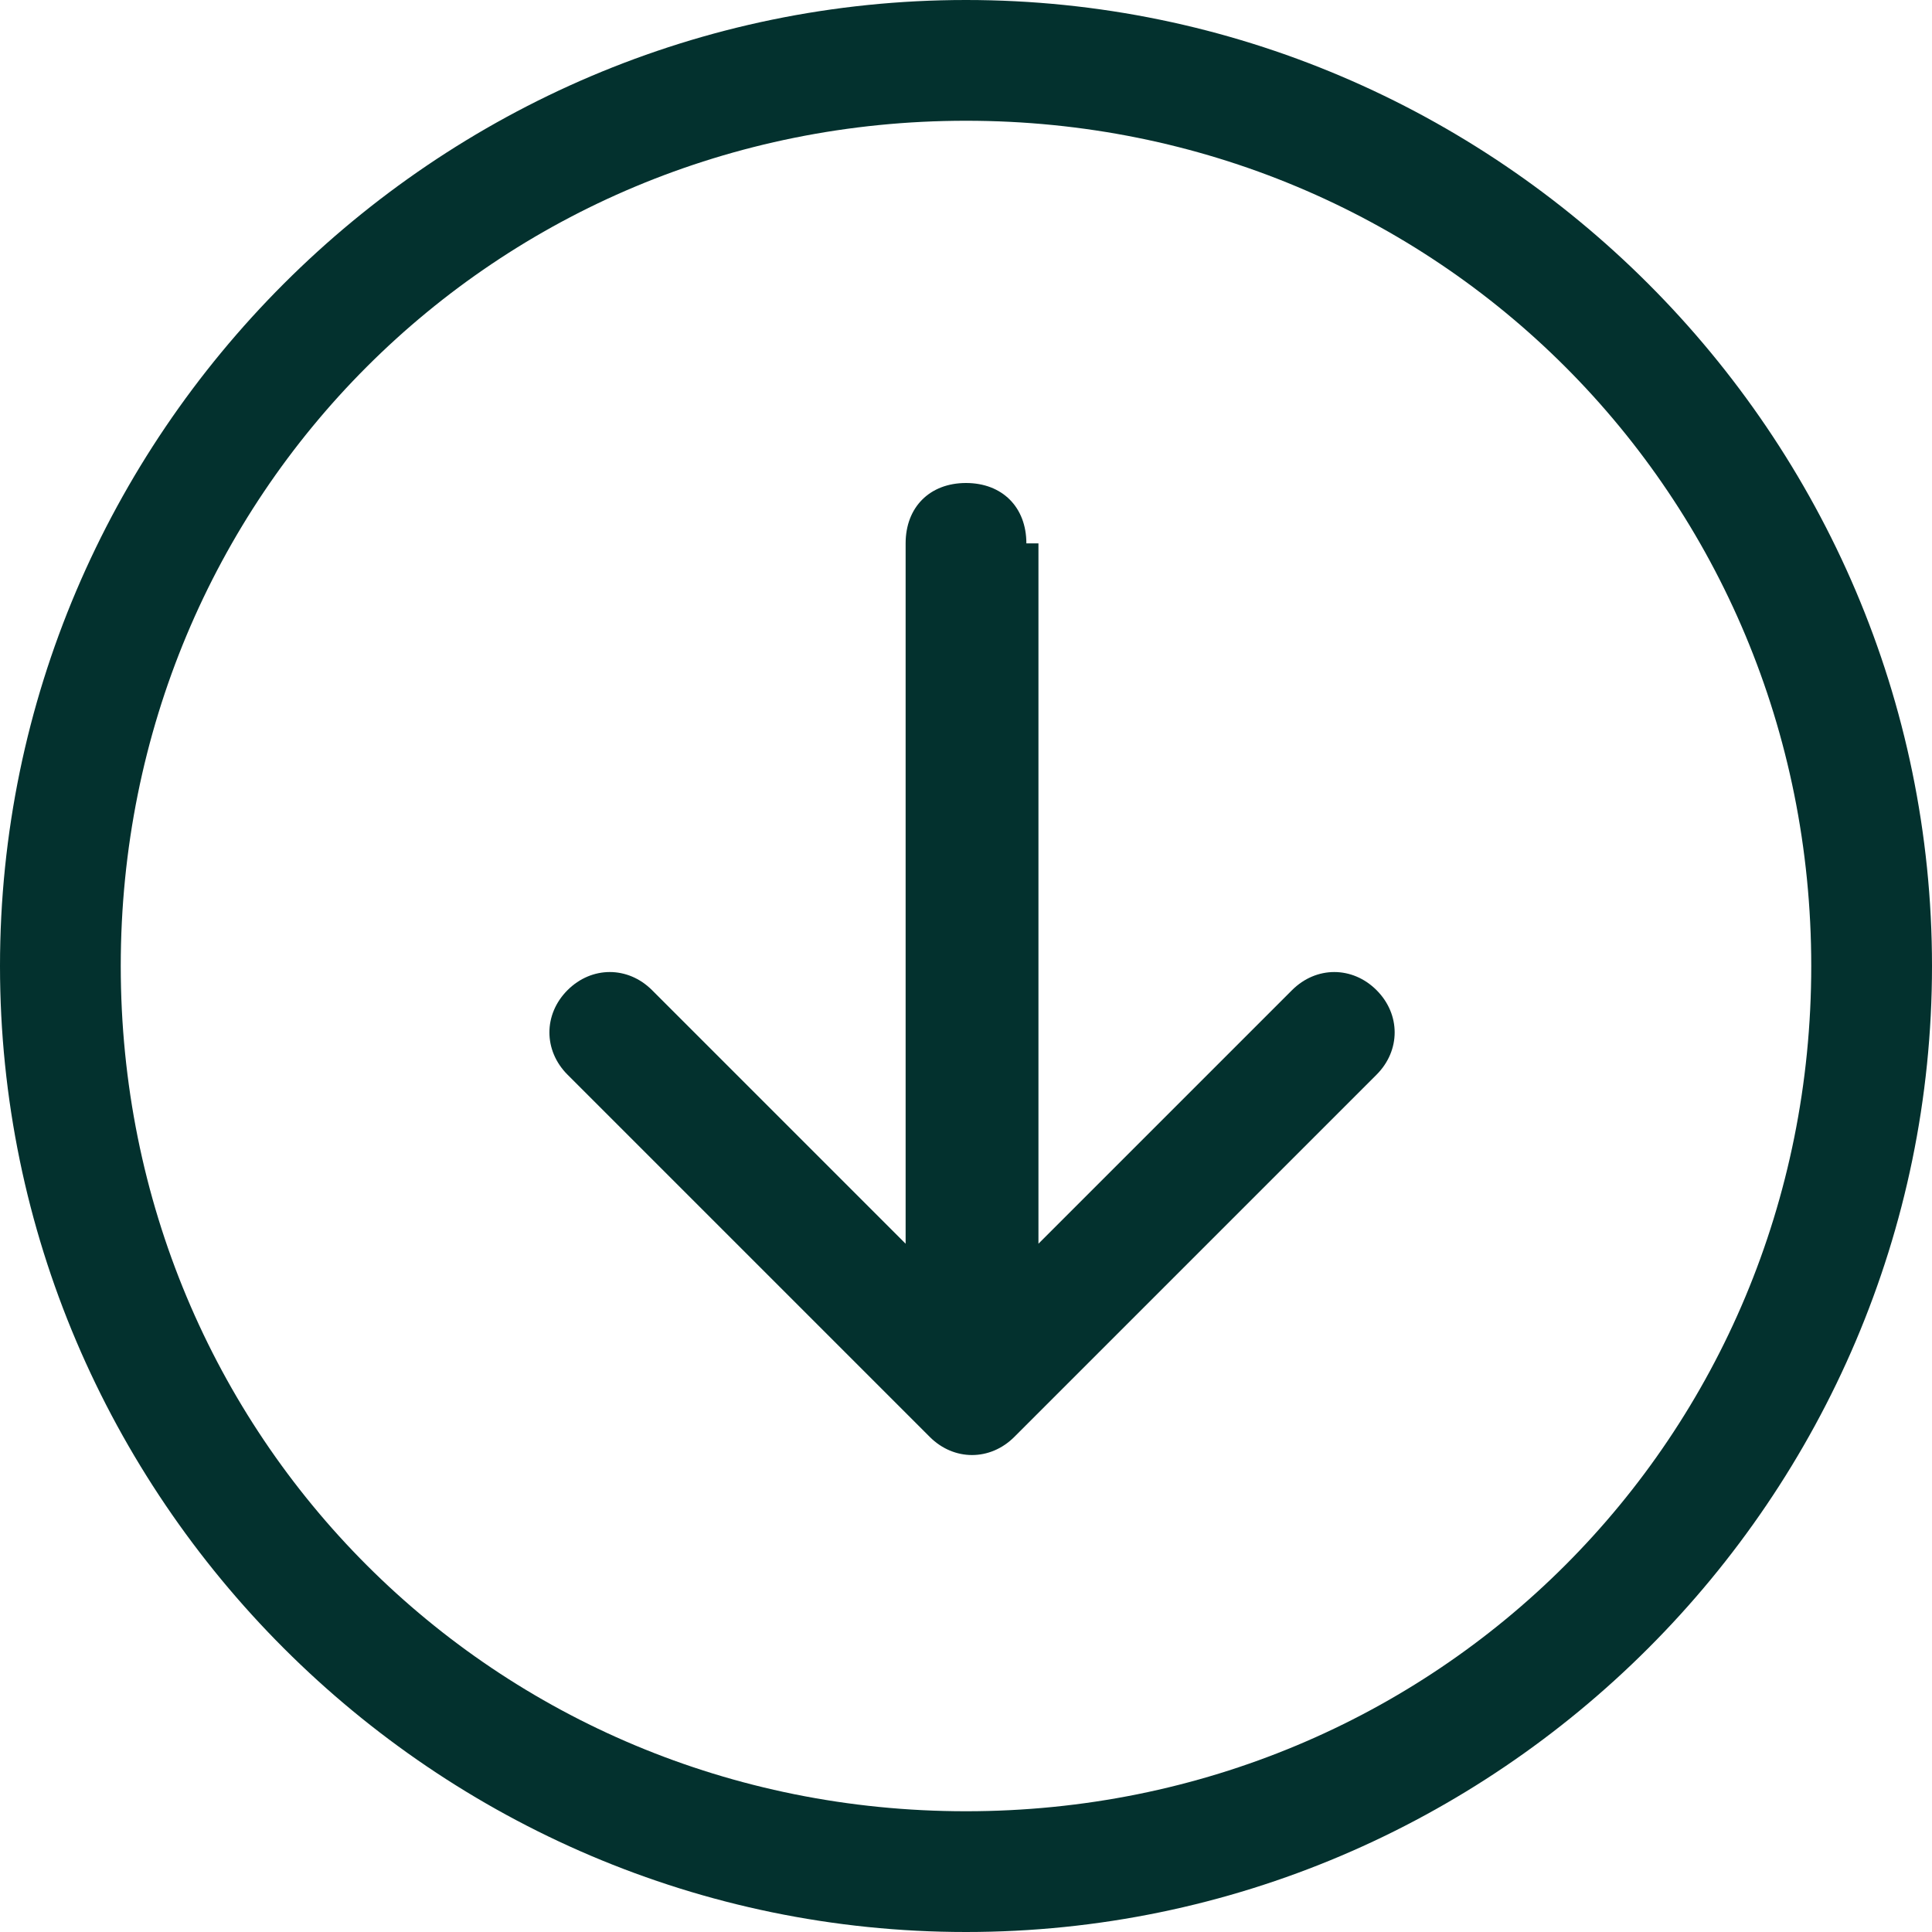
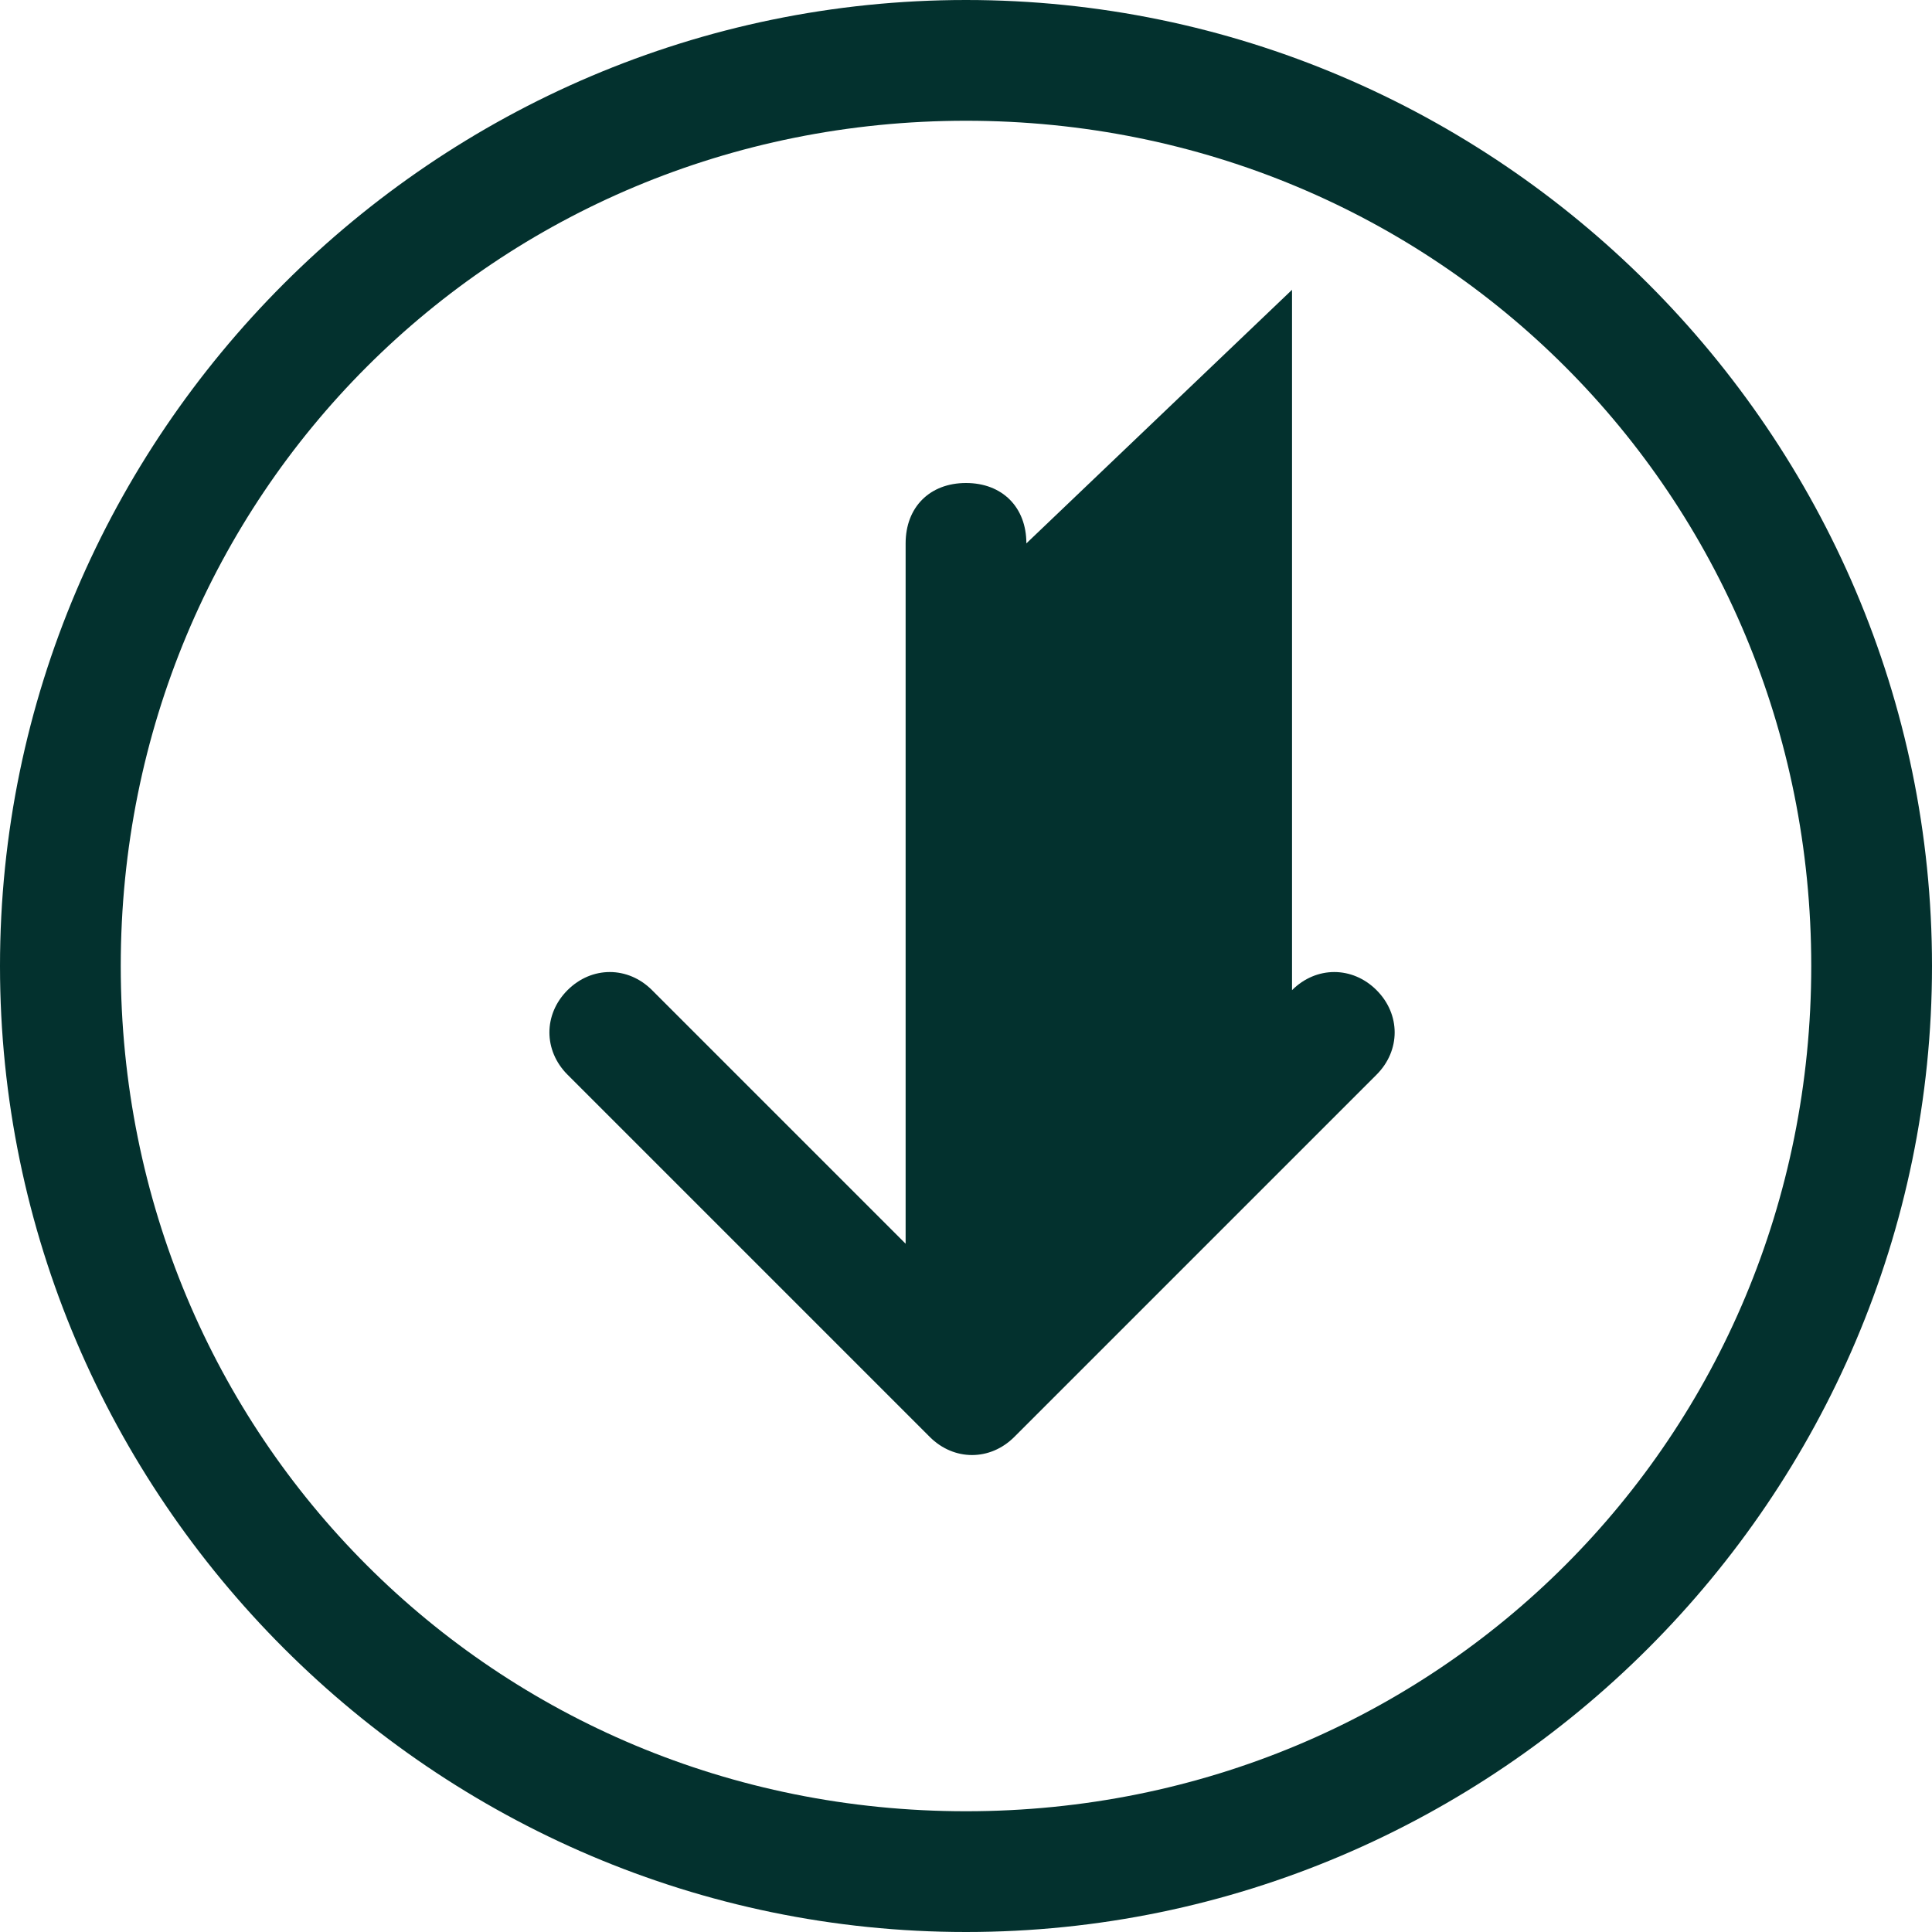
<svg xmlns="http://www.w3.org/2000/svg" version="1.1" viewBox="0 0 16 16">
  <defs>
    <style>
      .cls-1 {
        fill: #03312e;
        fill-rule: evenodd;
      }
    </style>
  </defs>
  <g>
    <g id="Calque_1">
-       <path class="cls-1" d="M1,8c0,3.9,3.1,7,7,7s7-3.1,7-7S11.9,1,8,1,1,4.1,1,8M16,8c0,4.4-3.6,8-8,8S0,12.4,0,8,3.6,0,8,0s8,3.6,8,8M8.5,4.5c0-.3-.2-.5-.5-.5s-.5.2-.5.5v5.8l-2.1-2.1c-.2-.2-.5-.2-.7,0s-.2.5,0,.7l3,3c.2.2.5.2.7,0,0,0,0,0,0,0l3-3c.2-.2.2-.5,0-.7s-.5-.2-.7,0l-2.1,2.1v-5.8Z" />
+       <path class="cls-1" d="M1,8c0,3.9,3.1,7,7,7s7-3.1,7-7S11.9,1,8,1,1,4.1,1,8M16,8c0,4.4-3.6,8-8,8S0,12.4,0,8,3.6,0,8,0s8,3.6,8,8M8.5,4.5c0-.3-.2-.5-.5-.5s-.5.2-.5.5v5.8l-2.1-2.1c-.2-.2-.5-.2-.7,0s-.2.5,0,.7l3,3c.2.2.5.2.7,0,0,0,0,0,0,0l3-3c.2-.2.2-.5,0-.7s-.5-.2-.7,0v-5.8Z" />
    </g>
  </g>
</svg>